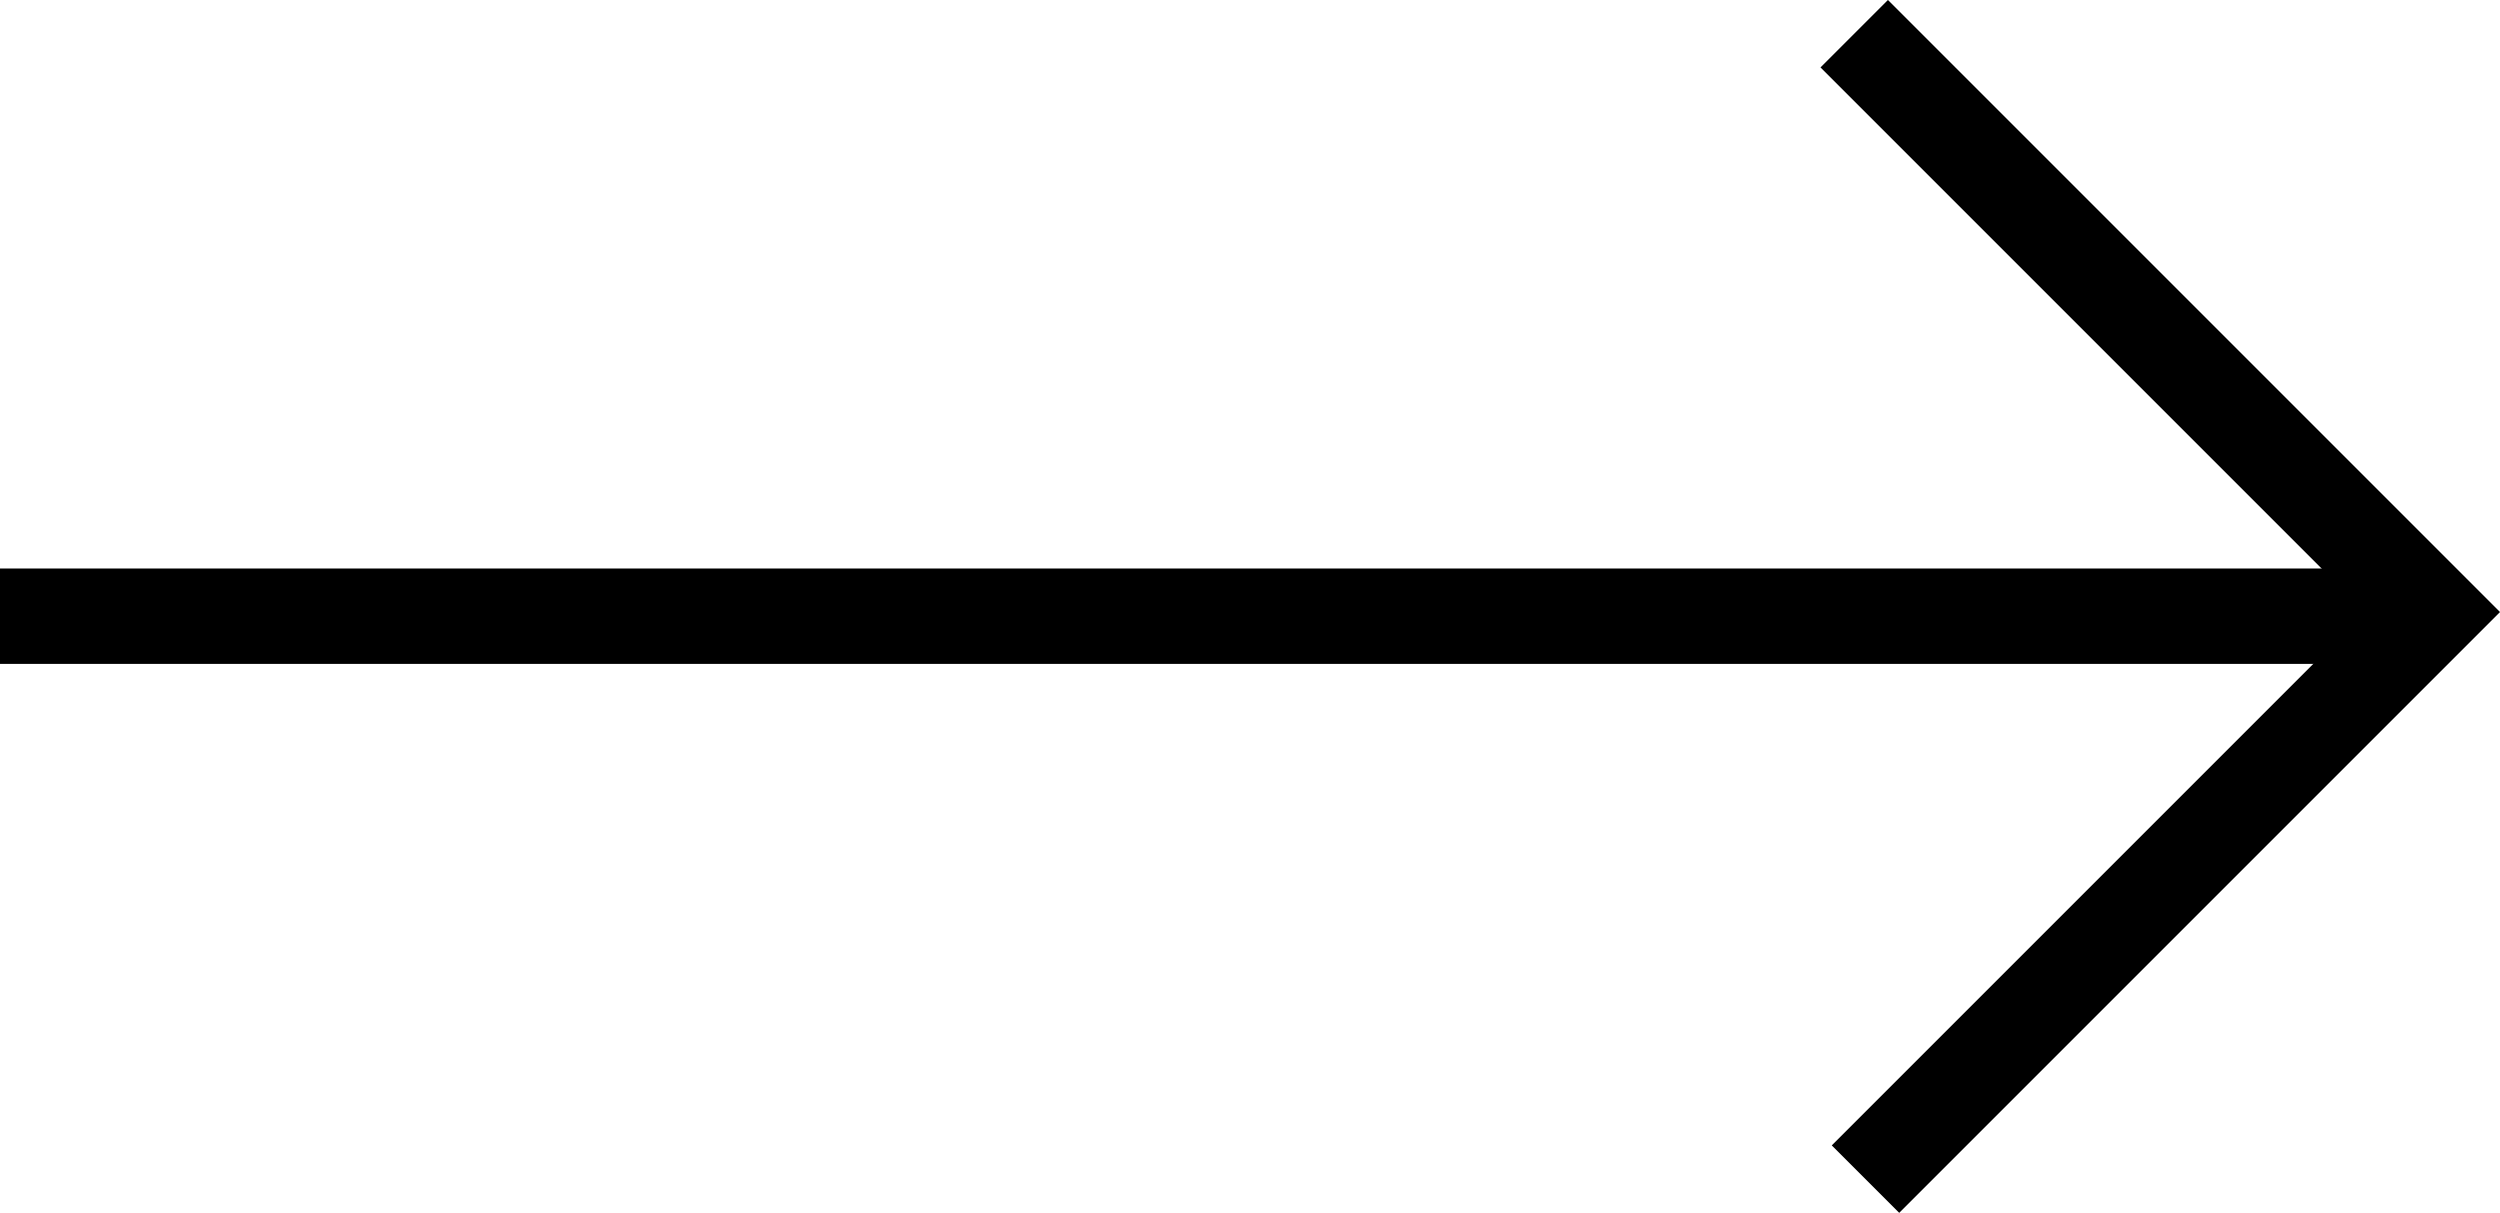
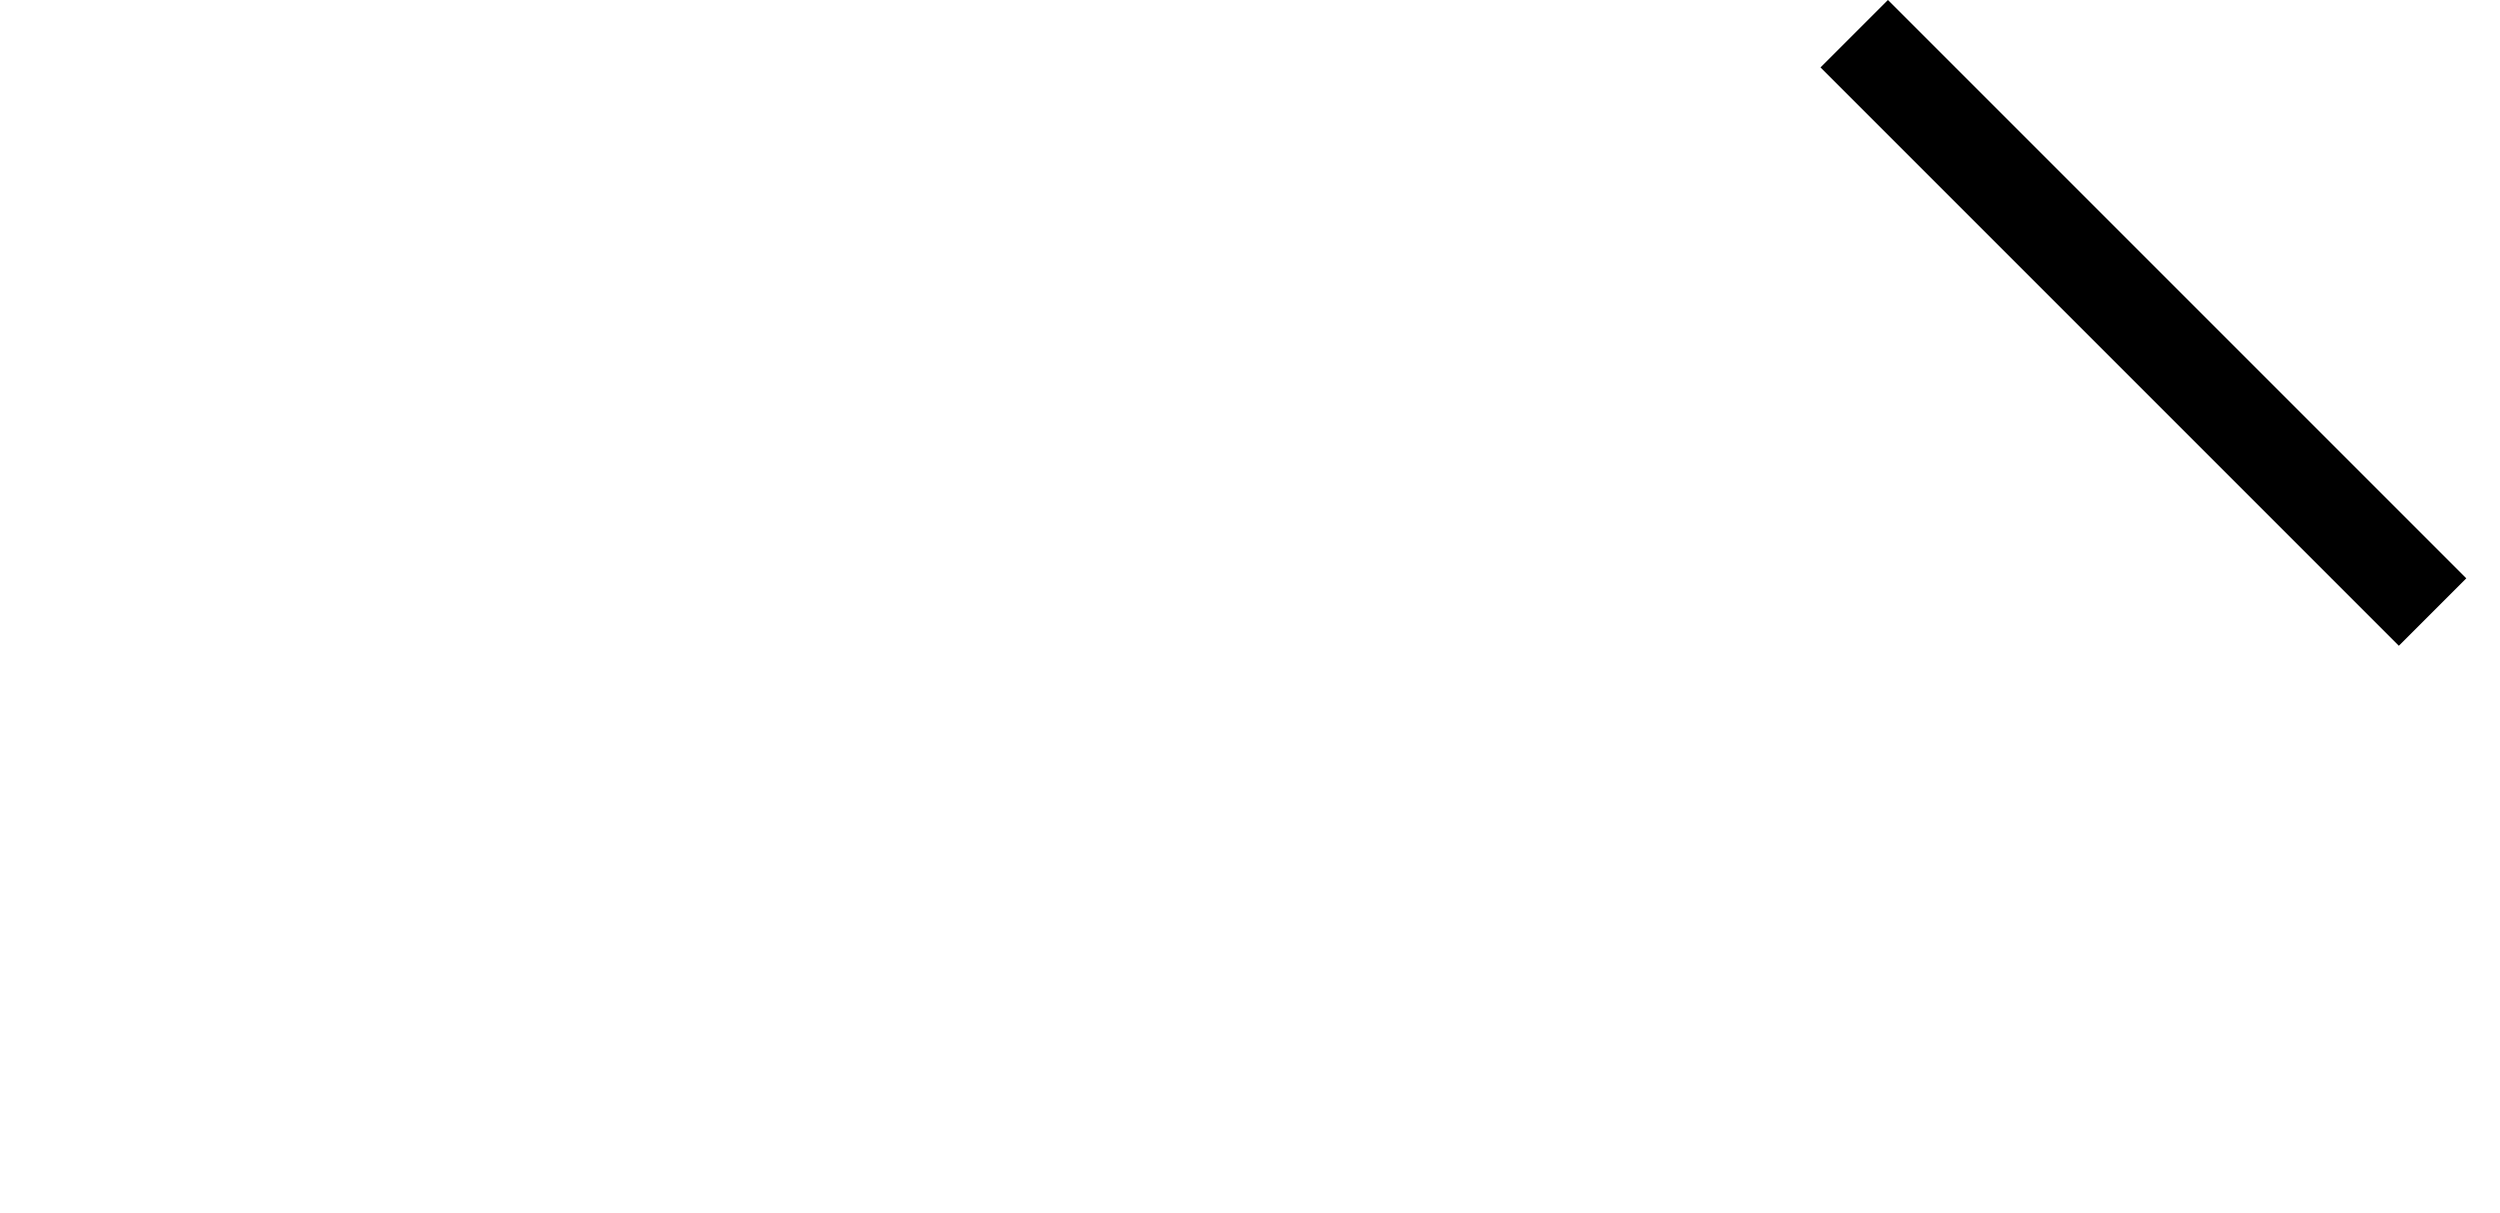
<svg xmlns="http://www.w3.org/2000/svg" width="52.418" height="25.43" viewBox="0 0 52.418 25.43">
  <g id="Groupe_2817" data-name="Groupe 2817" transform="translate(0 0.707)">
-     <line id="Ligne_43" data-name="Ligne 43" x1="51" transform="translate(0 12.213)" fill="none" stroke="#000" stroke-width="2" />
-     <path id="Tracé_3341" data-name="Tracé 3341" d="M17.149,16.815H0V0" transform="translate(39.114 24.016) rotate(-135)" fill="none" stroke="#000" stroke-width="2" />
+     <path id="Tracé_3341" data-name="Tracé 3341" d="M17.149,16.815H0" transform="translate(39.114 24.016) rotate(-135)" fill="none" stroke="#000" stroke-width="2" />
  </g>
</svg>